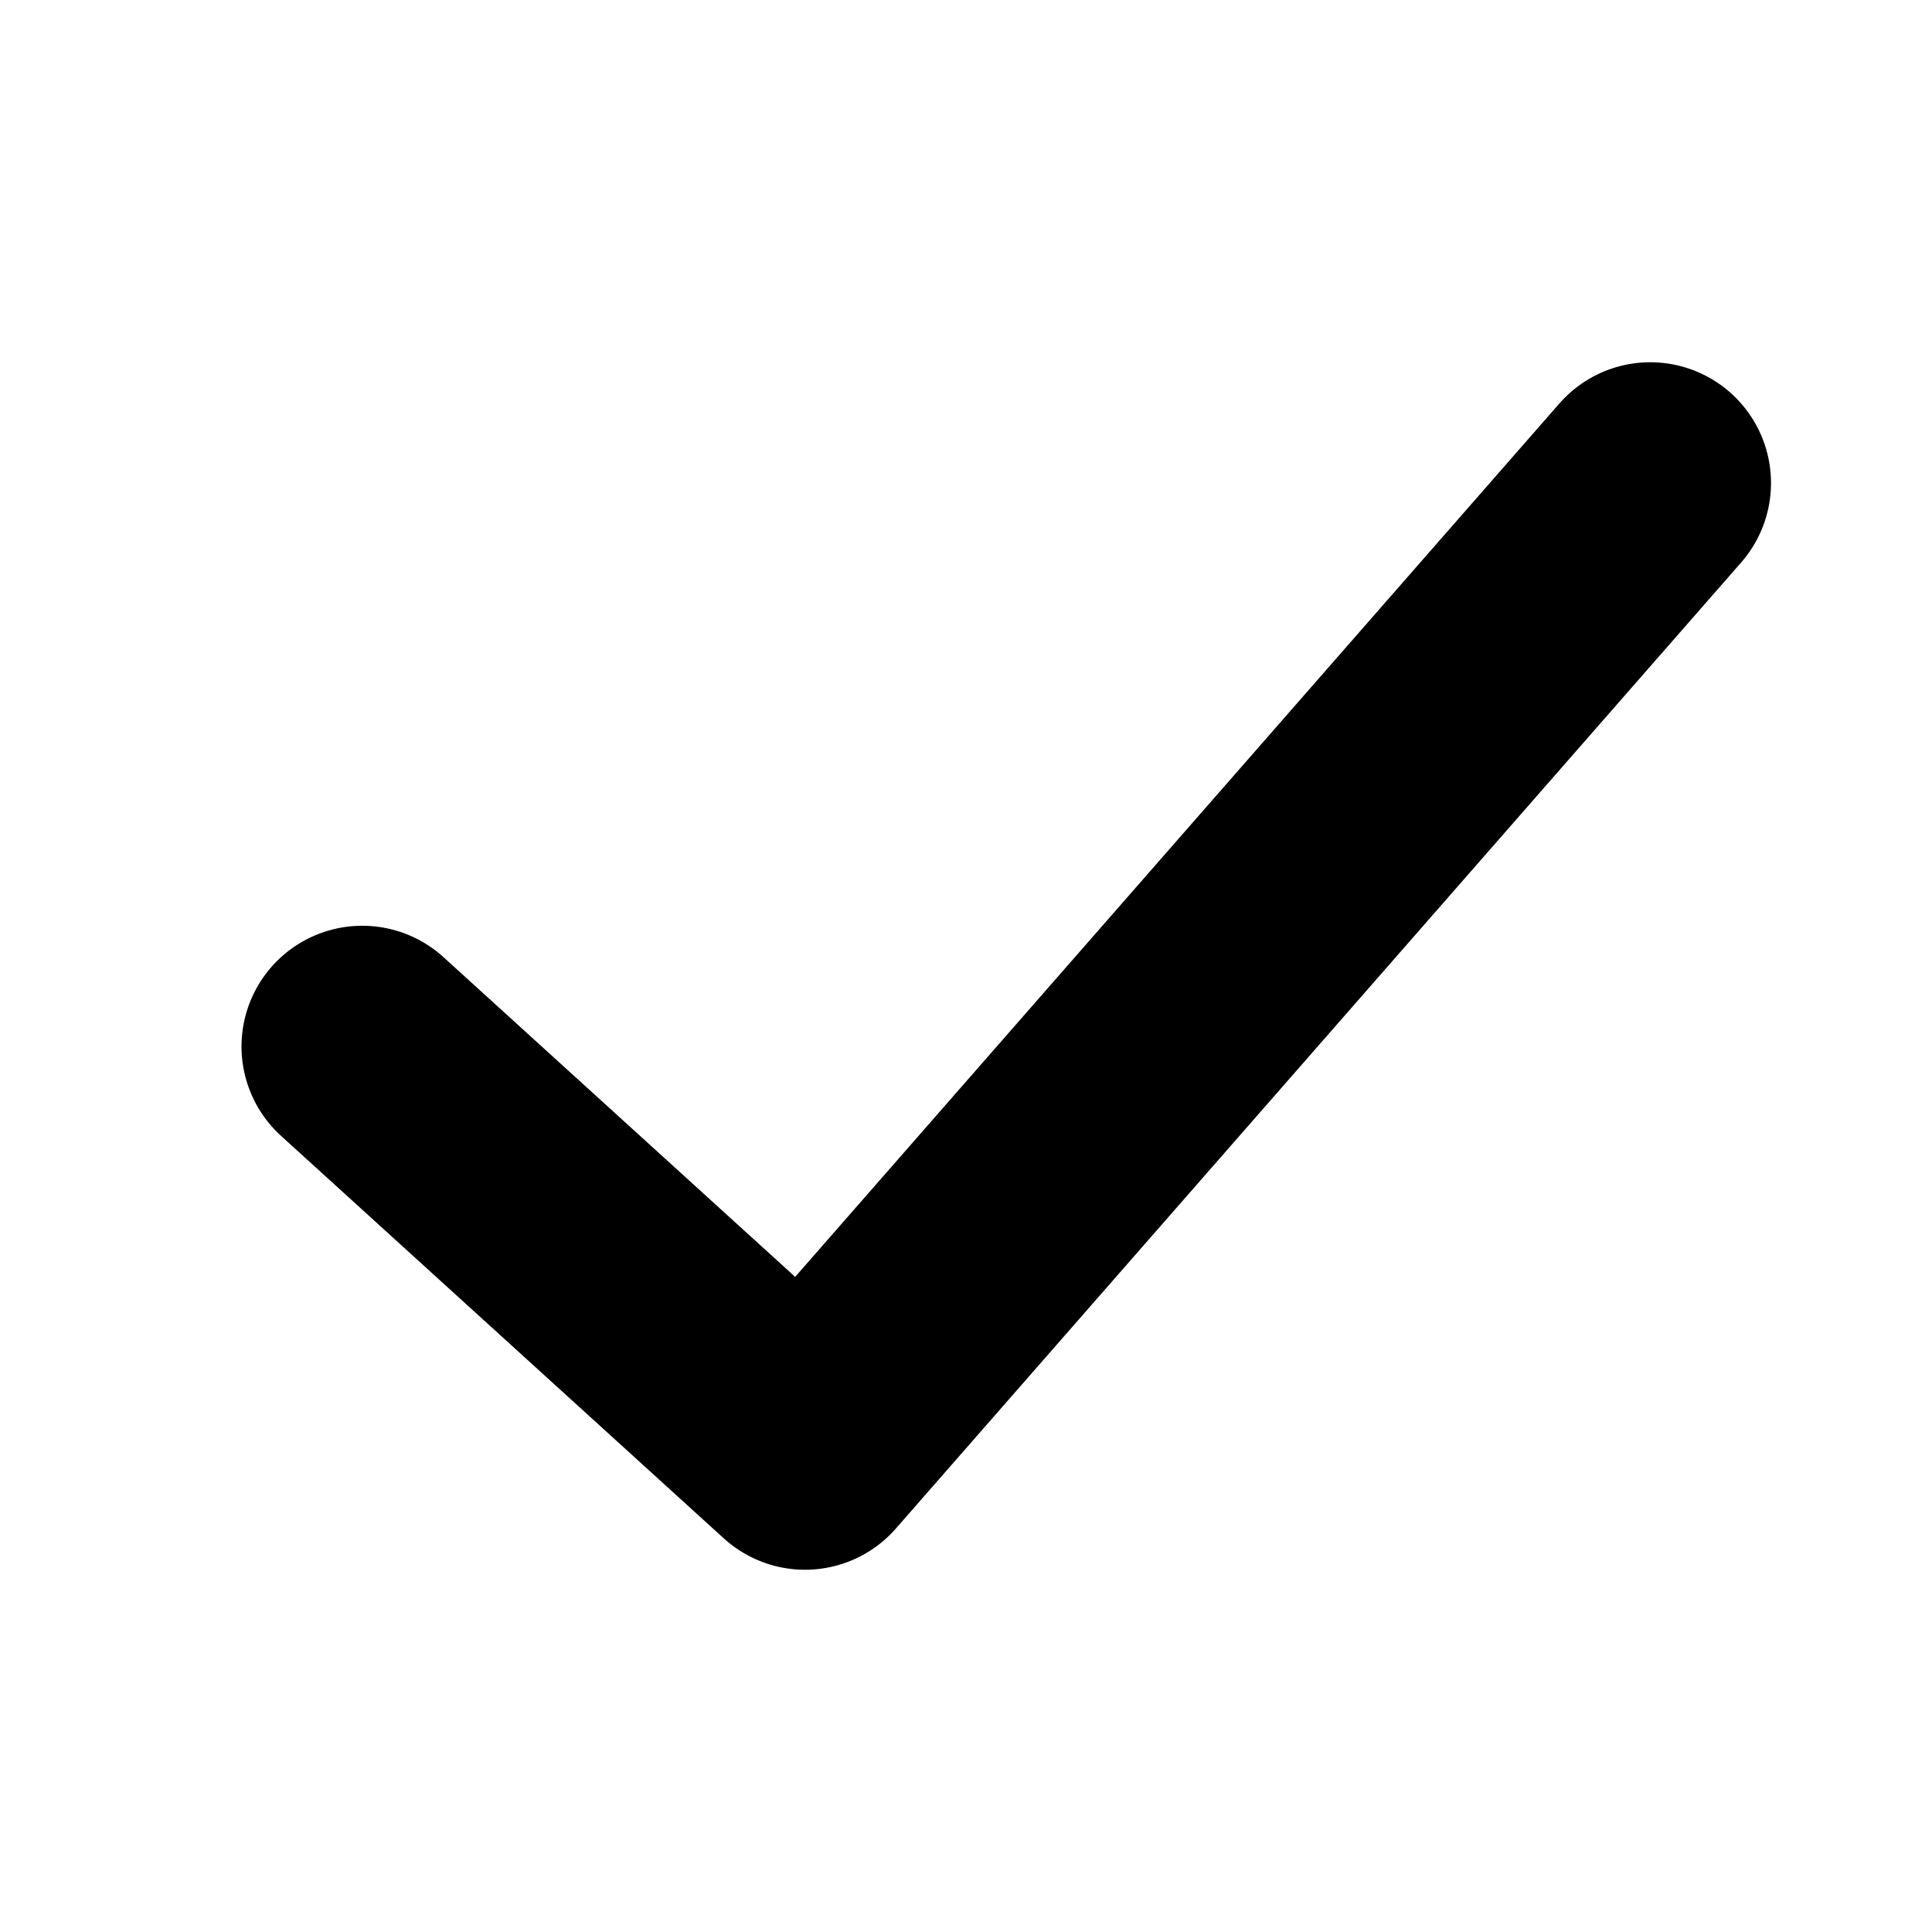
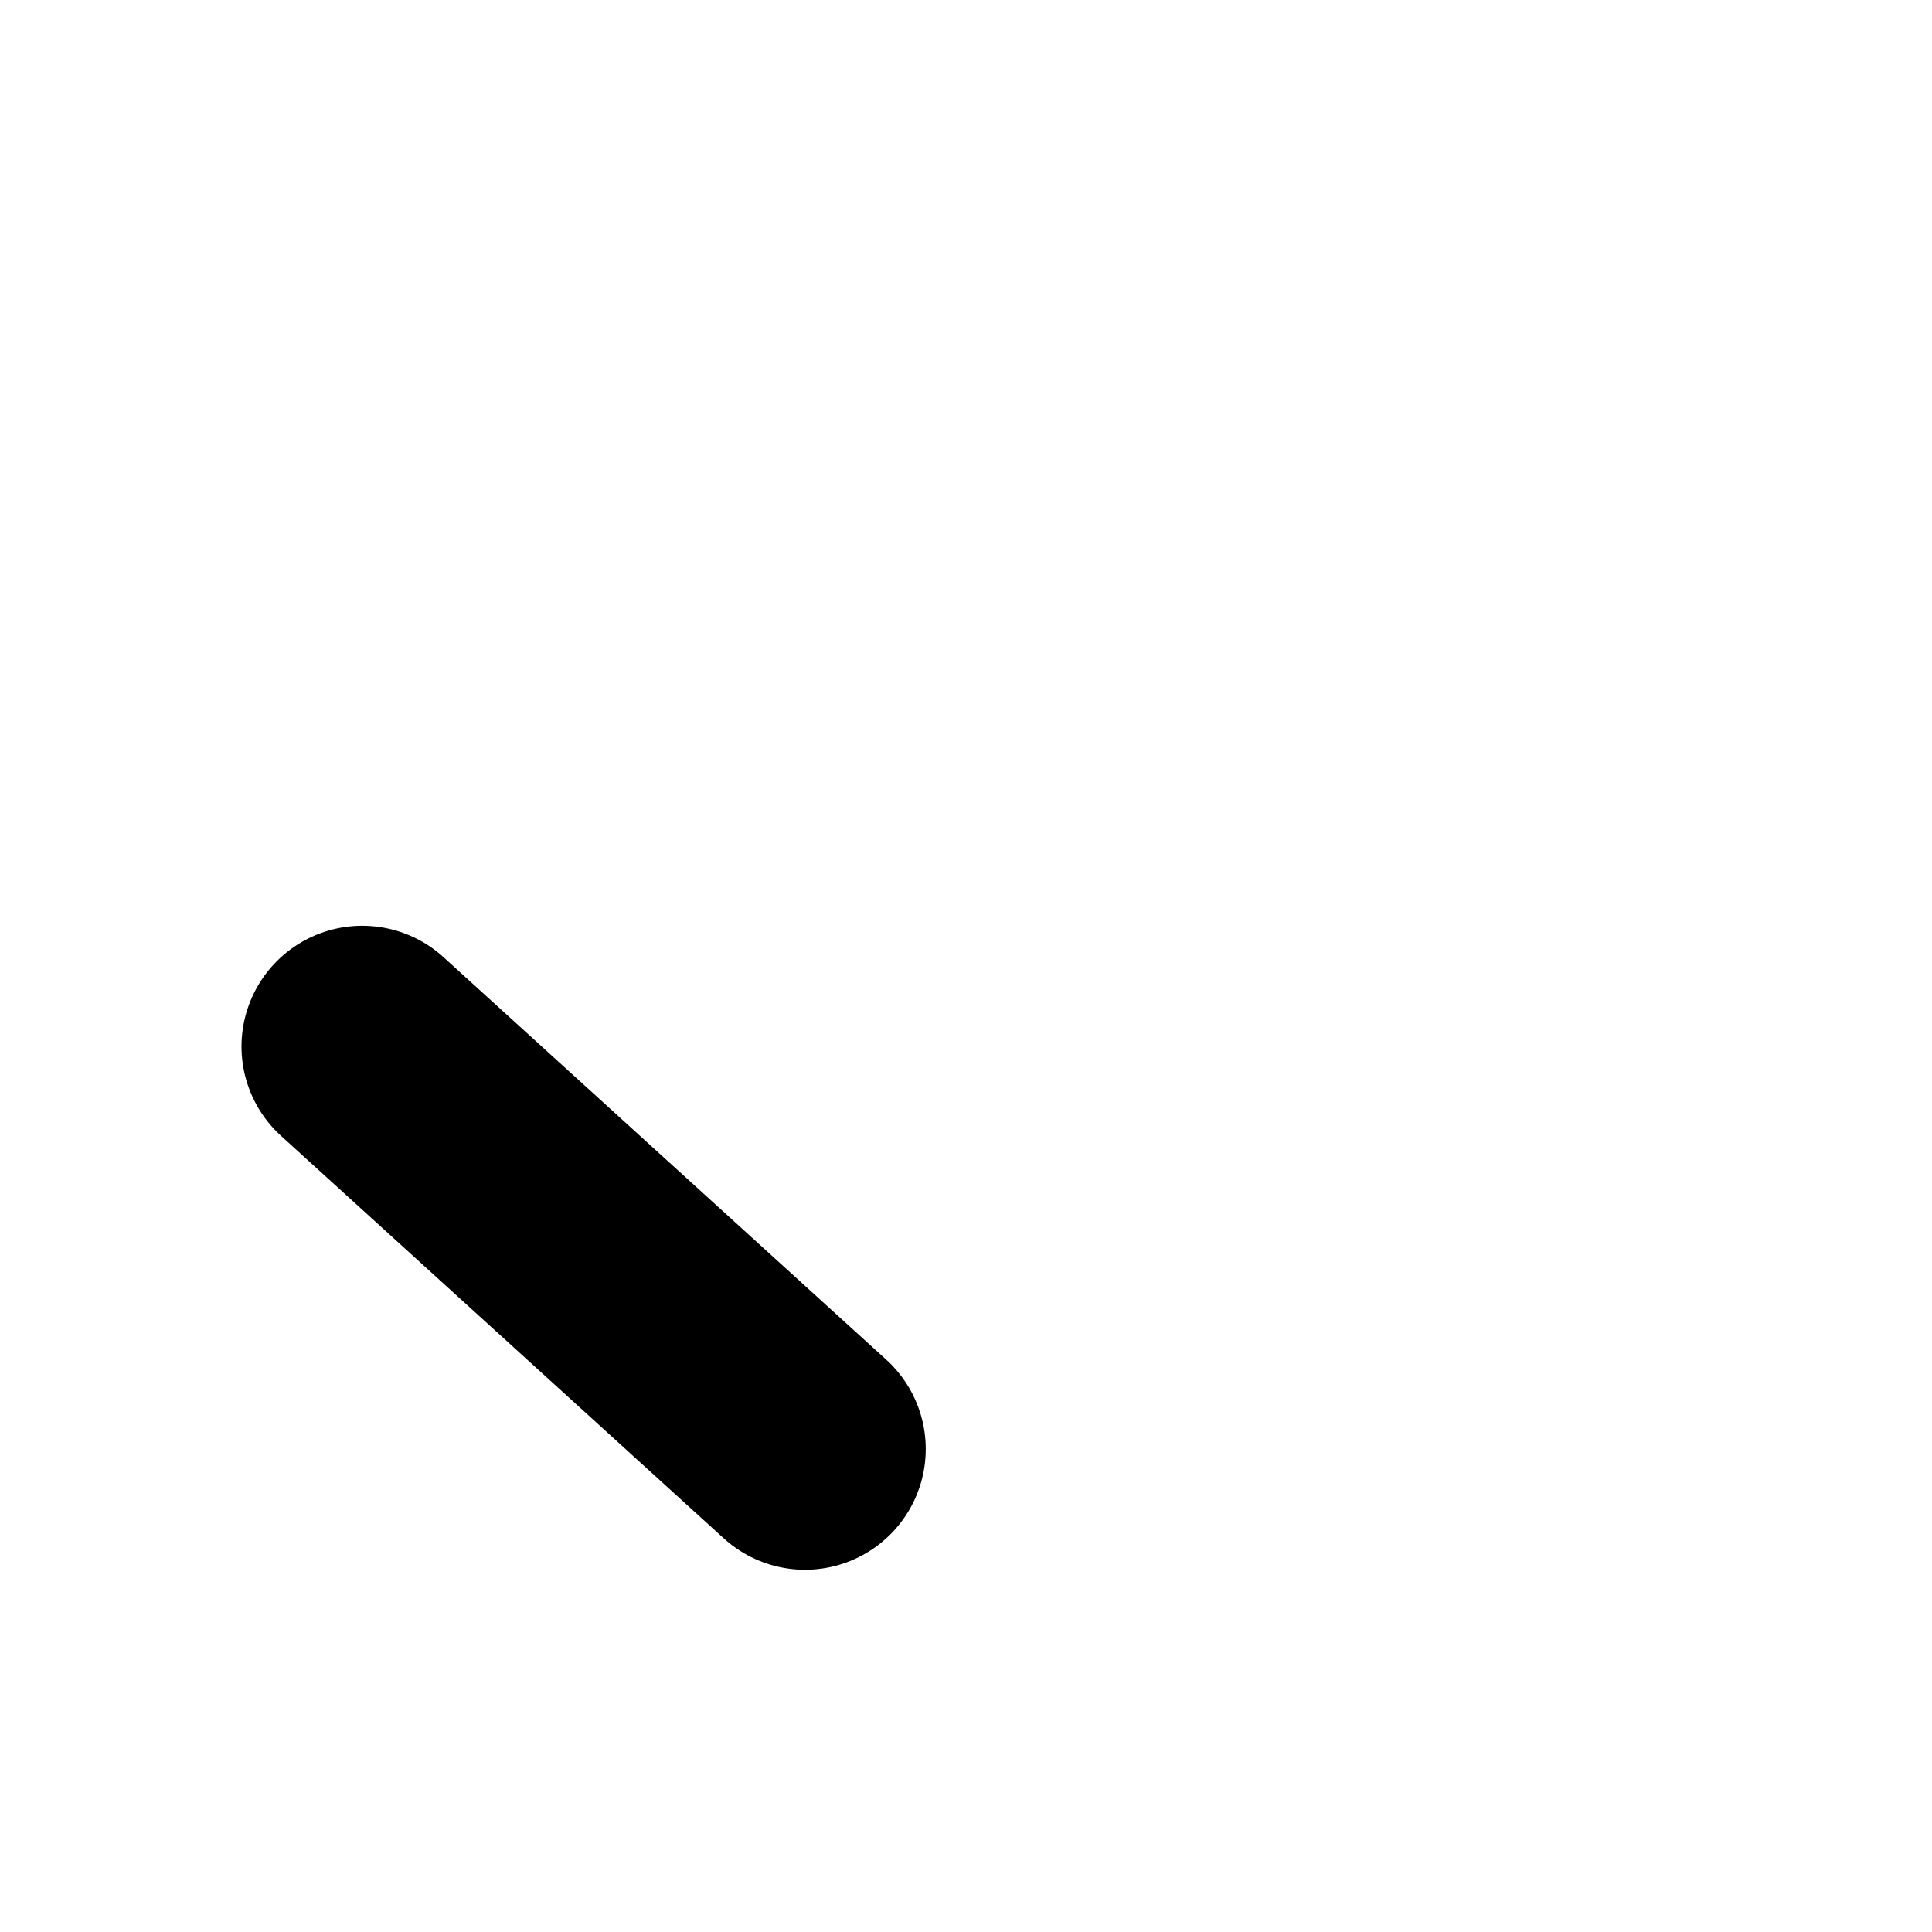
<svg xmlns="http://www.w3.org/2000/svg" width="24" height="24" viewBox="0 0 24 24" fill="none">
-   <path d="M4.5 13L10 18L20.5 6" stroke="black" stroke-width="3" stroke-linecap="round" stroke-linejoin="round" />
+   <path d="M4.5 13L10 18" stroke="black" stroke-width="3" stroke-linecap="round" stroke-linejoin="round" />
</svg>